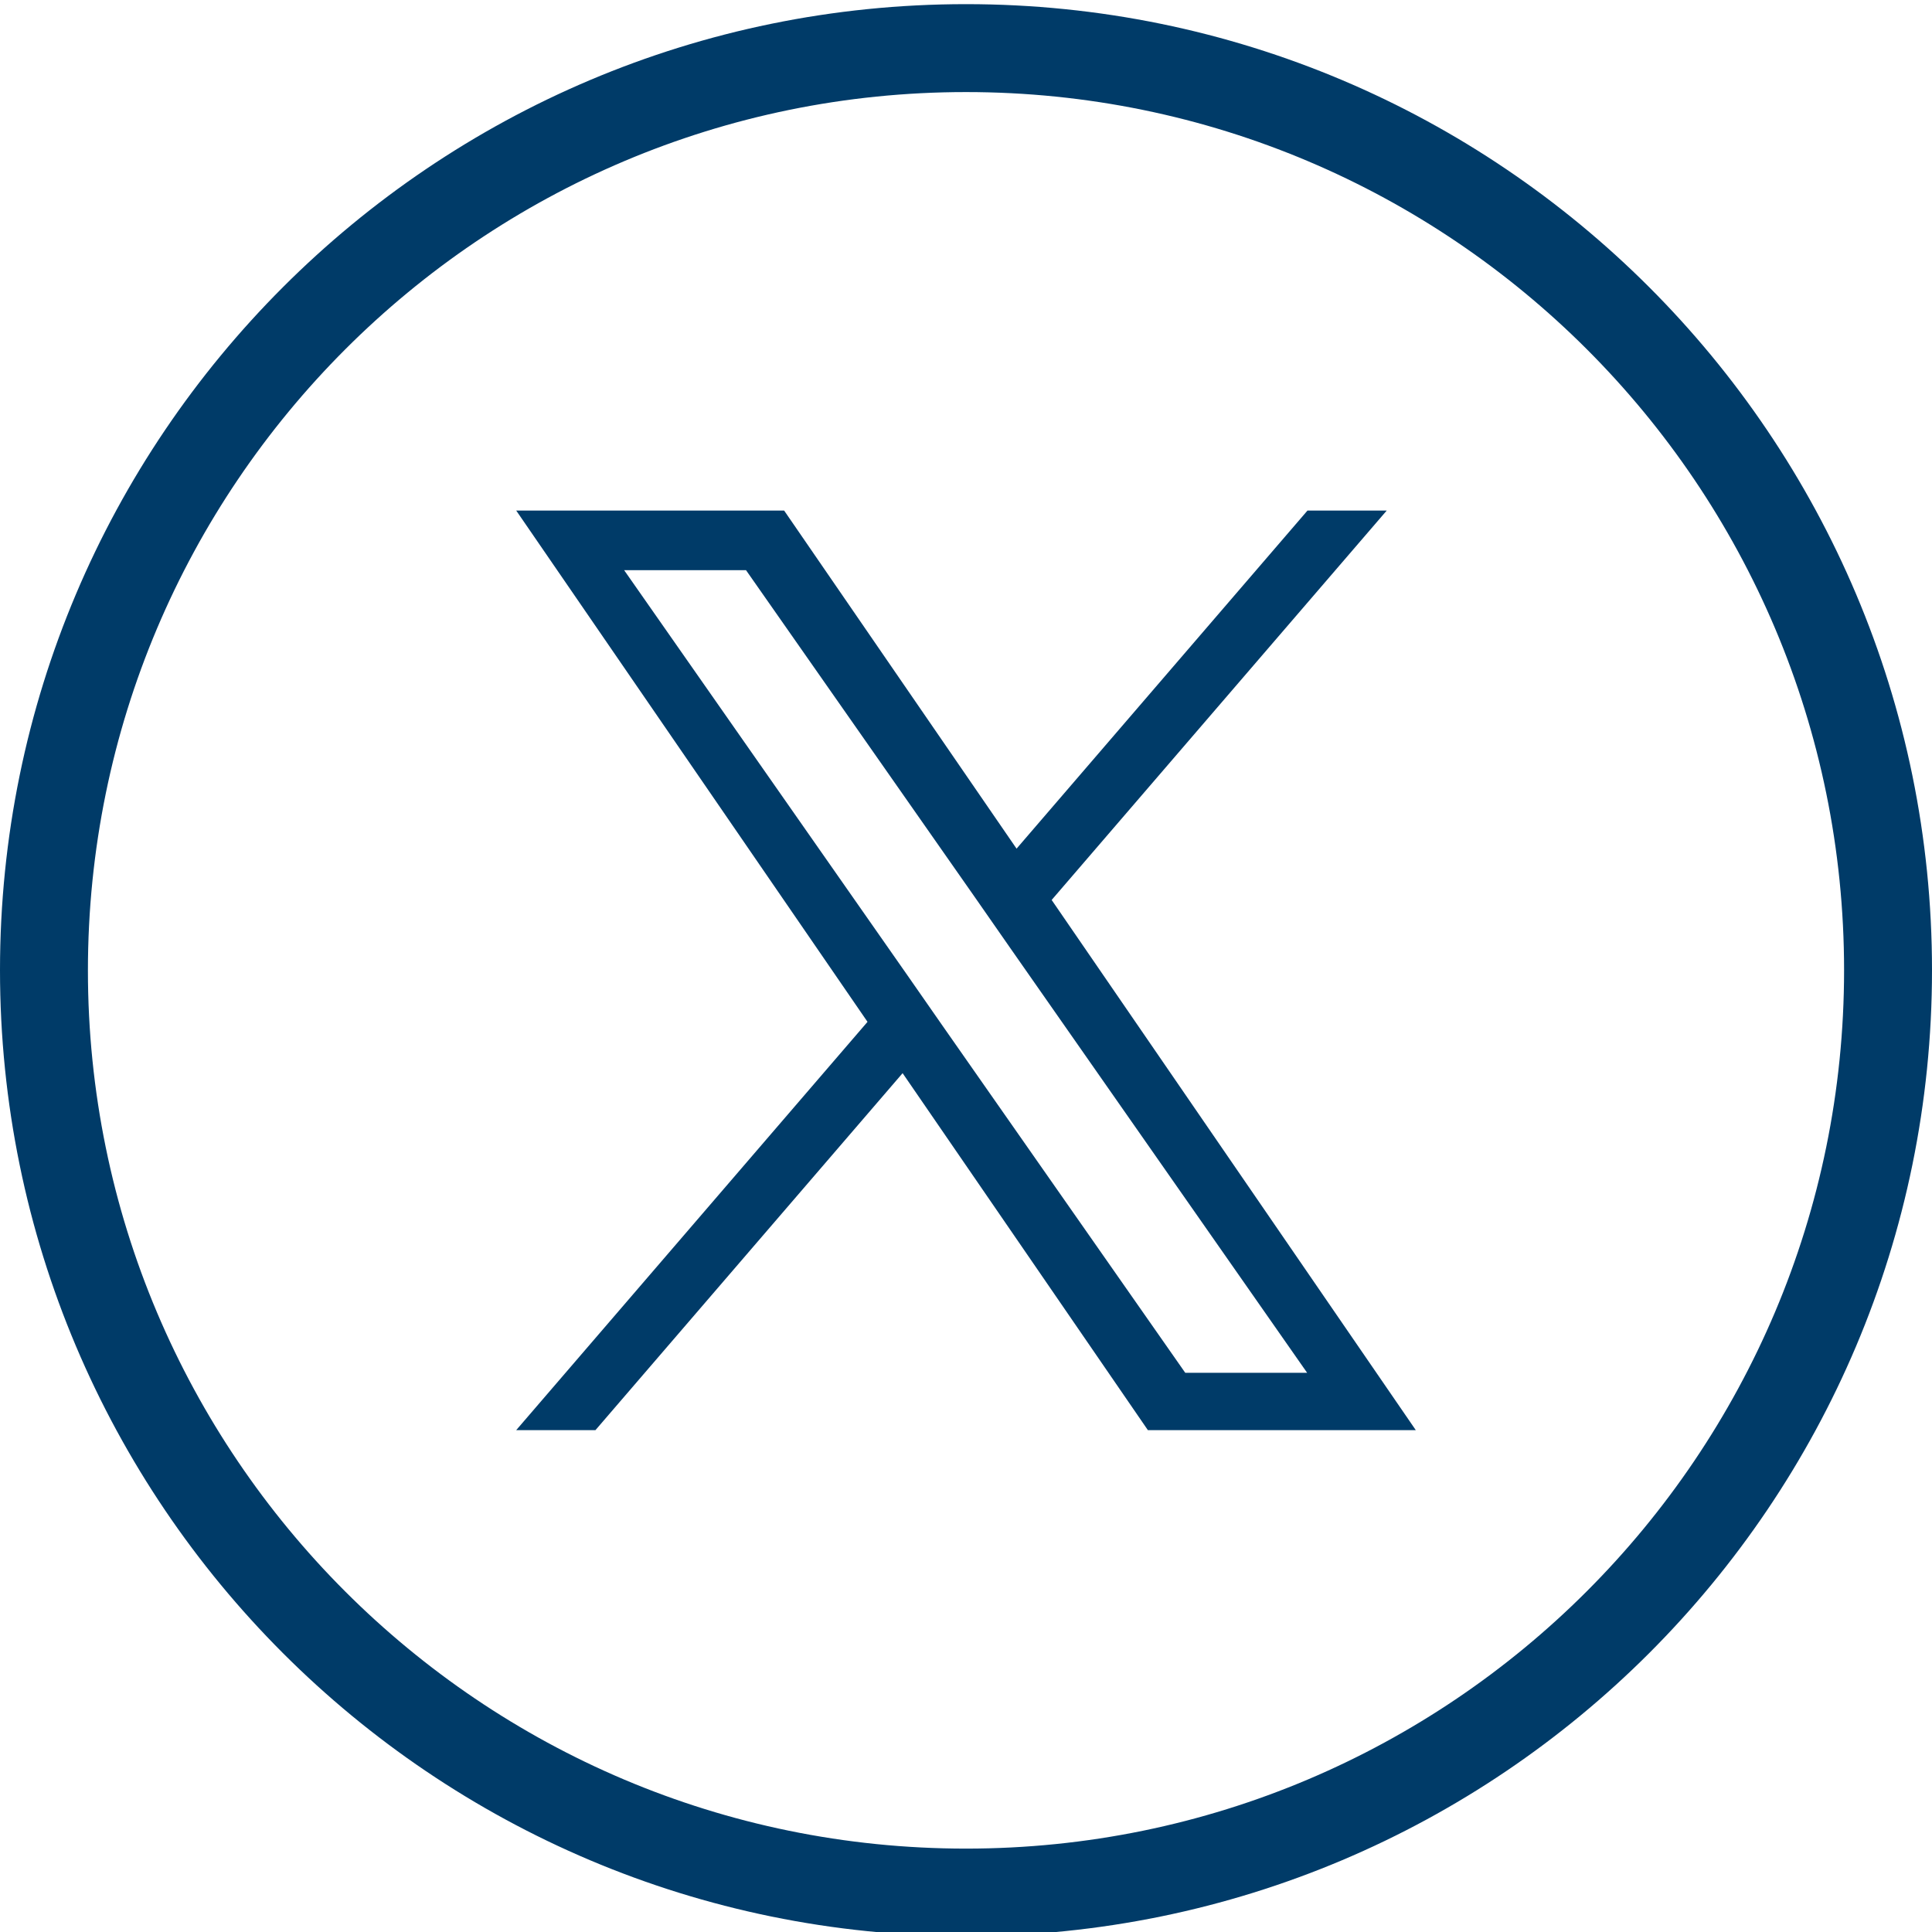
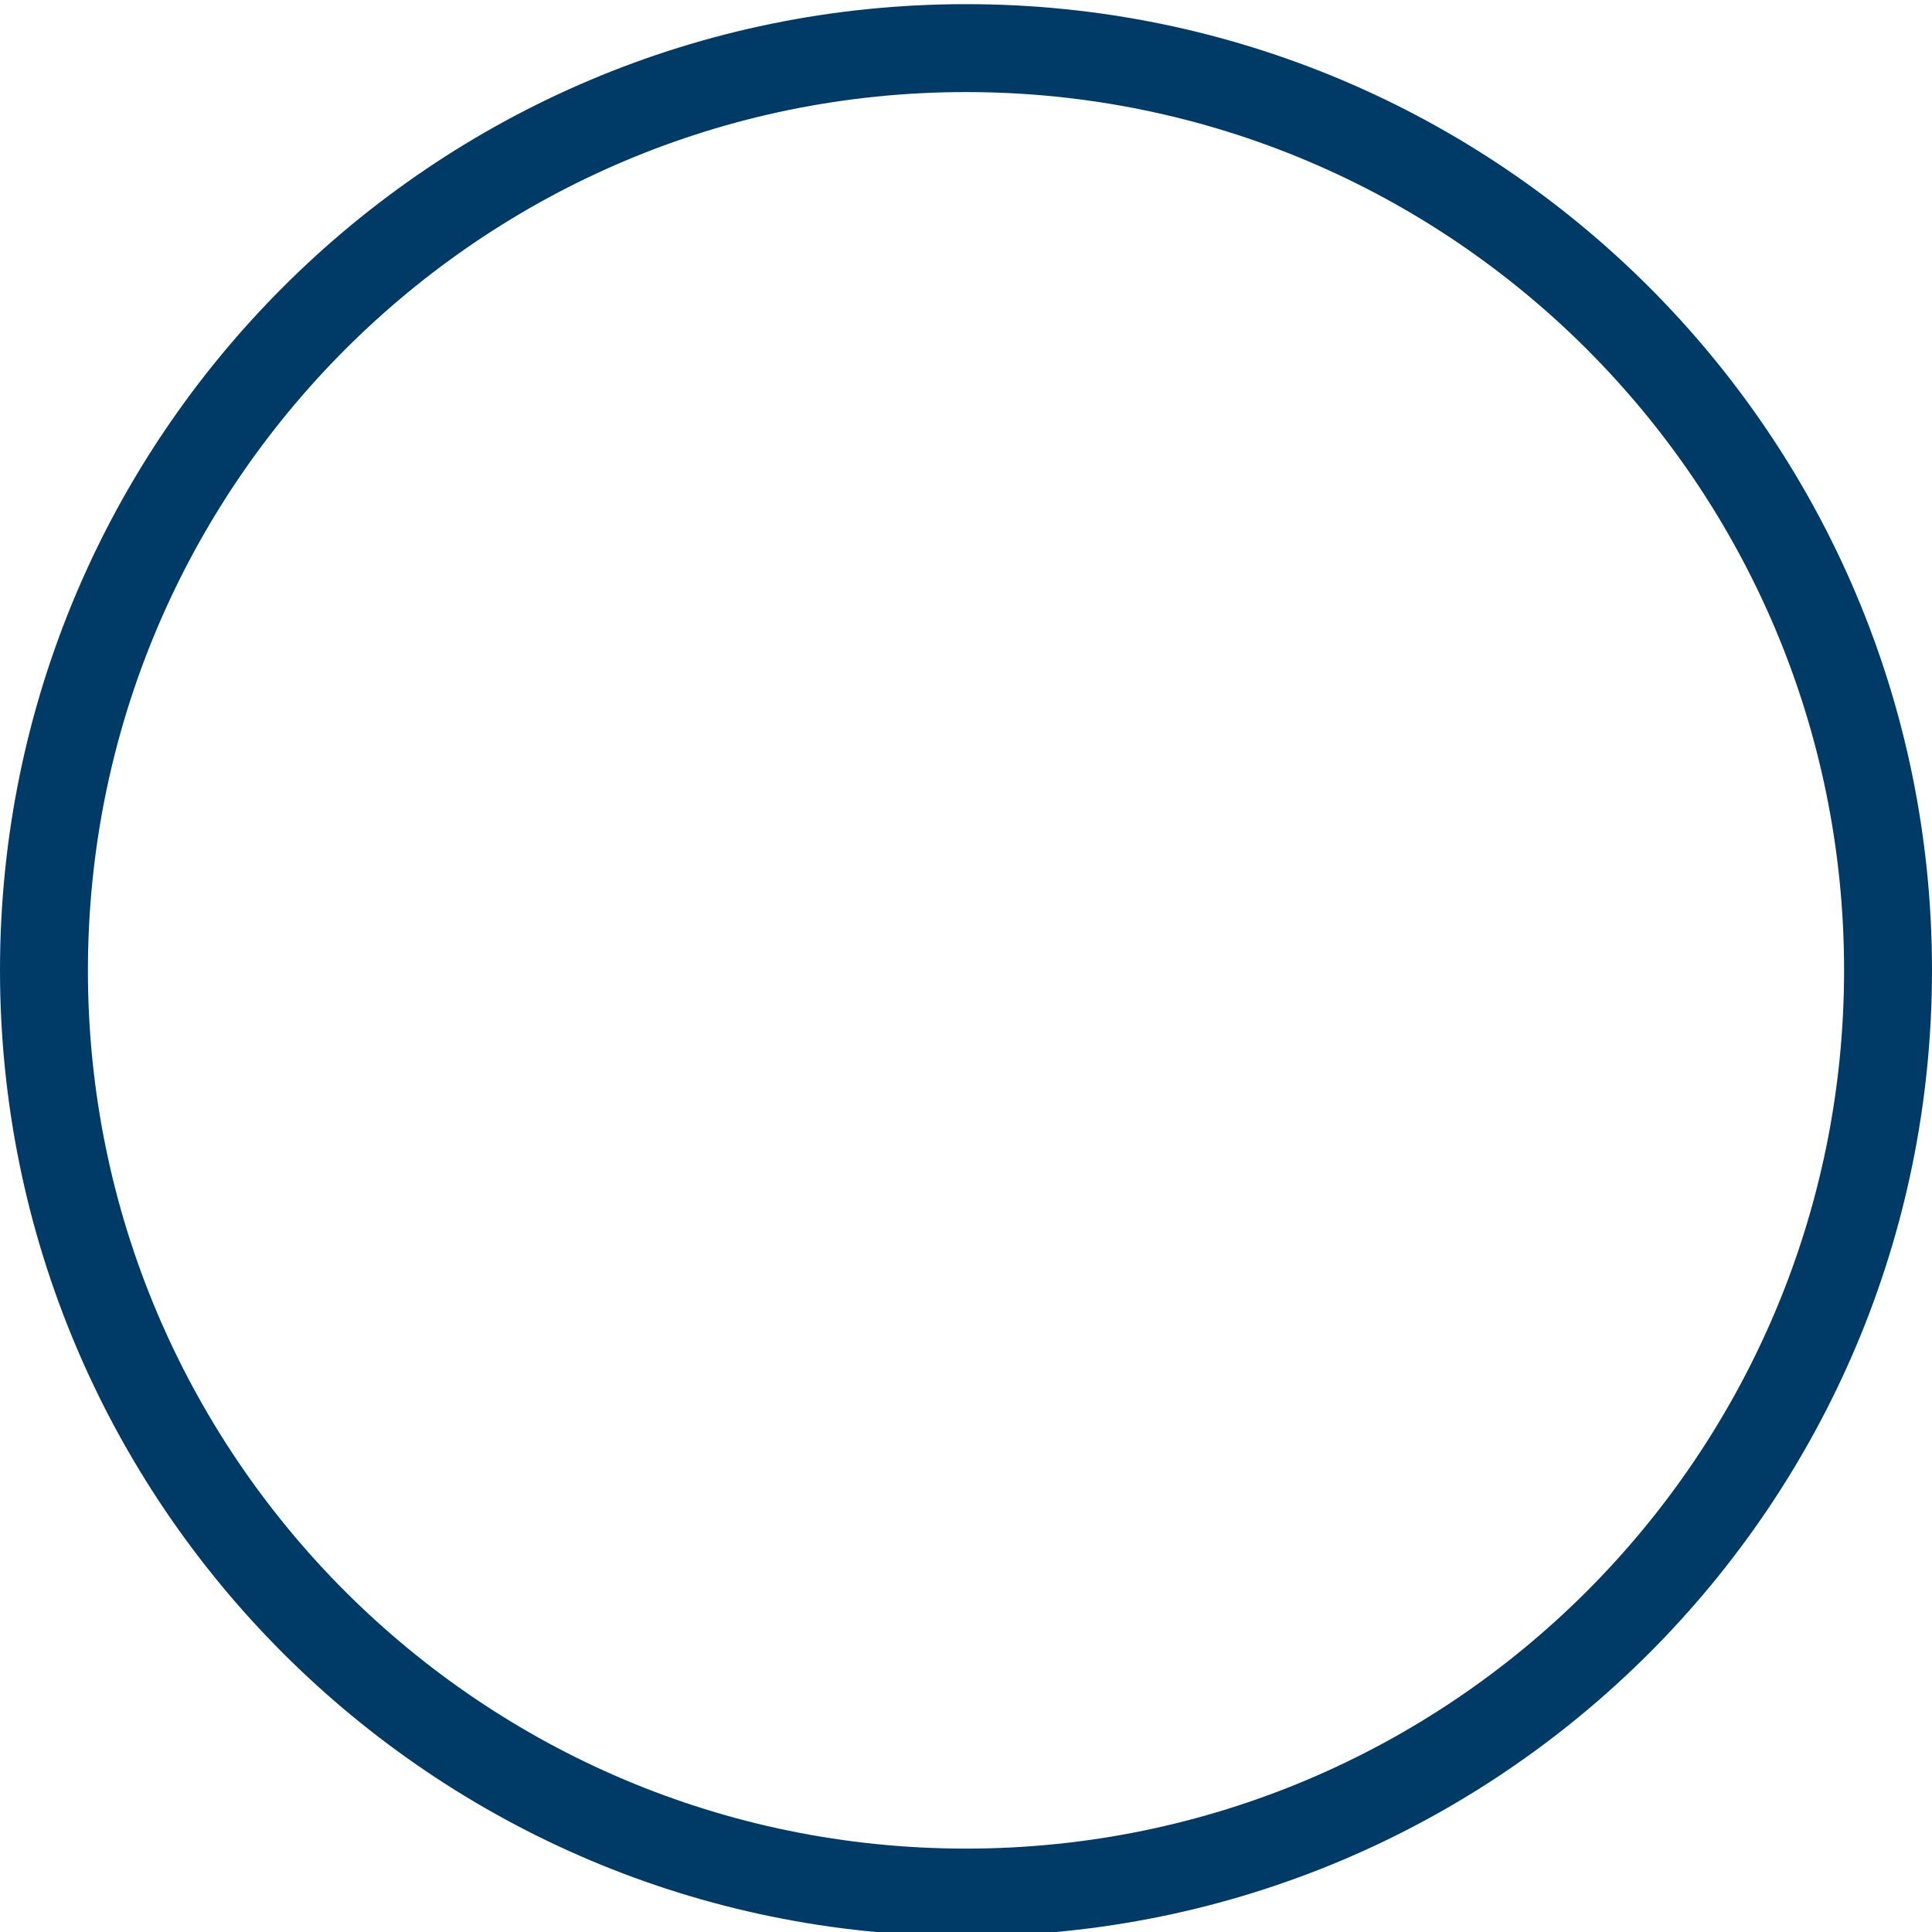
<svg xmlns="http://www.w3.org/2000/svg" version="1.1" id="Capa_1" x="0px" y="0px" viewBox="0 0 512 512" style="enable-background:new 0 0 512 512;" xml:space="preserve">
  <style type="text/css">
	.st0{fill:#003B68;}
</style>
  <g>
    <g>
      <g>
        <path class="st0" d="M256,1.1C114.6,1.1,0,115.8,0,257.1s114.6,256,256,256s256-114.6,256-256S397.4,1.1,256,1.1z M256,489.9     c-128.5,0-232.7-104.2-232.7-232.7S127.5,24.4,256,24.4s232.7,104.2,232.7,232.7S384.5,489.9,256,489.9z" />
      </g>
    </g>
  </g>
-   <path class="st0" d="M278.7,238.5l88.8-103.2h-21l-77.1,89.6l-61.6-89.6h-71l93.1,135.5L136.8,379h21l81.4-94.6l65,94.6h71  L278.7,238.5L278.7,238.5z M249.9,272l-9.4-13.5l-75.1-107.4h32.3l60.6,86.6l9.4,13.5l78.7,112.6h-32.3L249.9,272L249.9,272z" />
</svg>